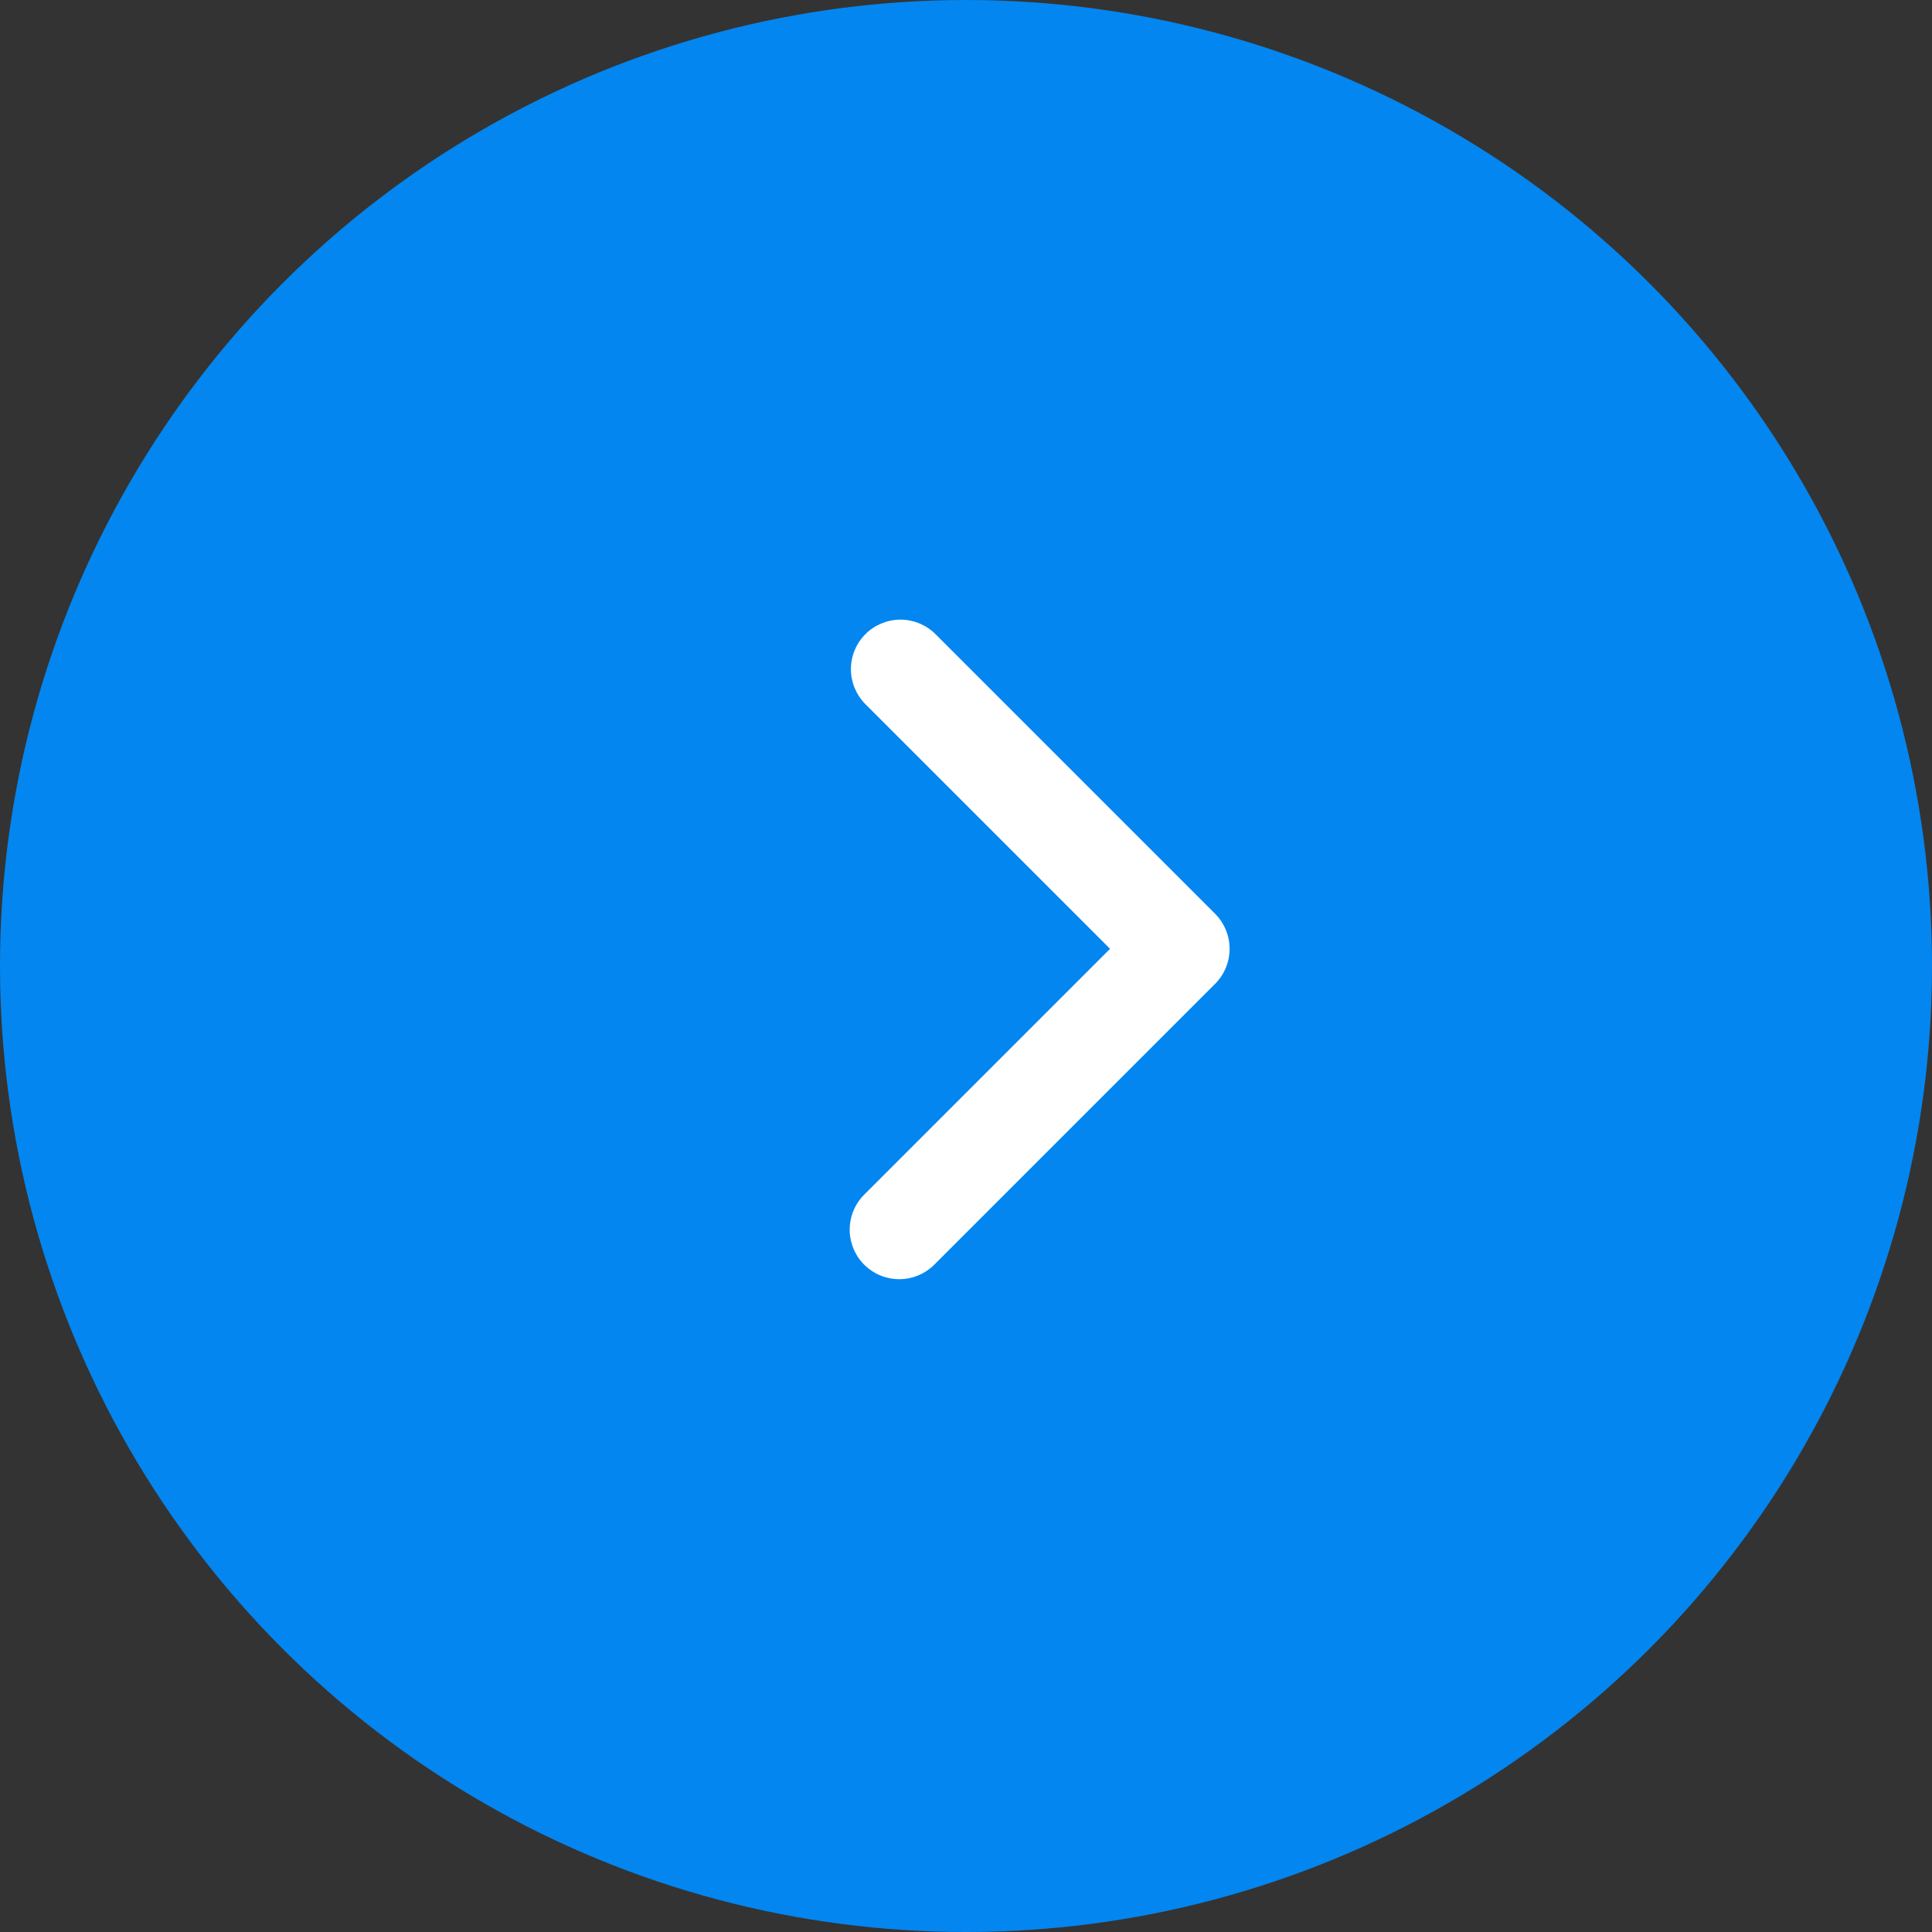
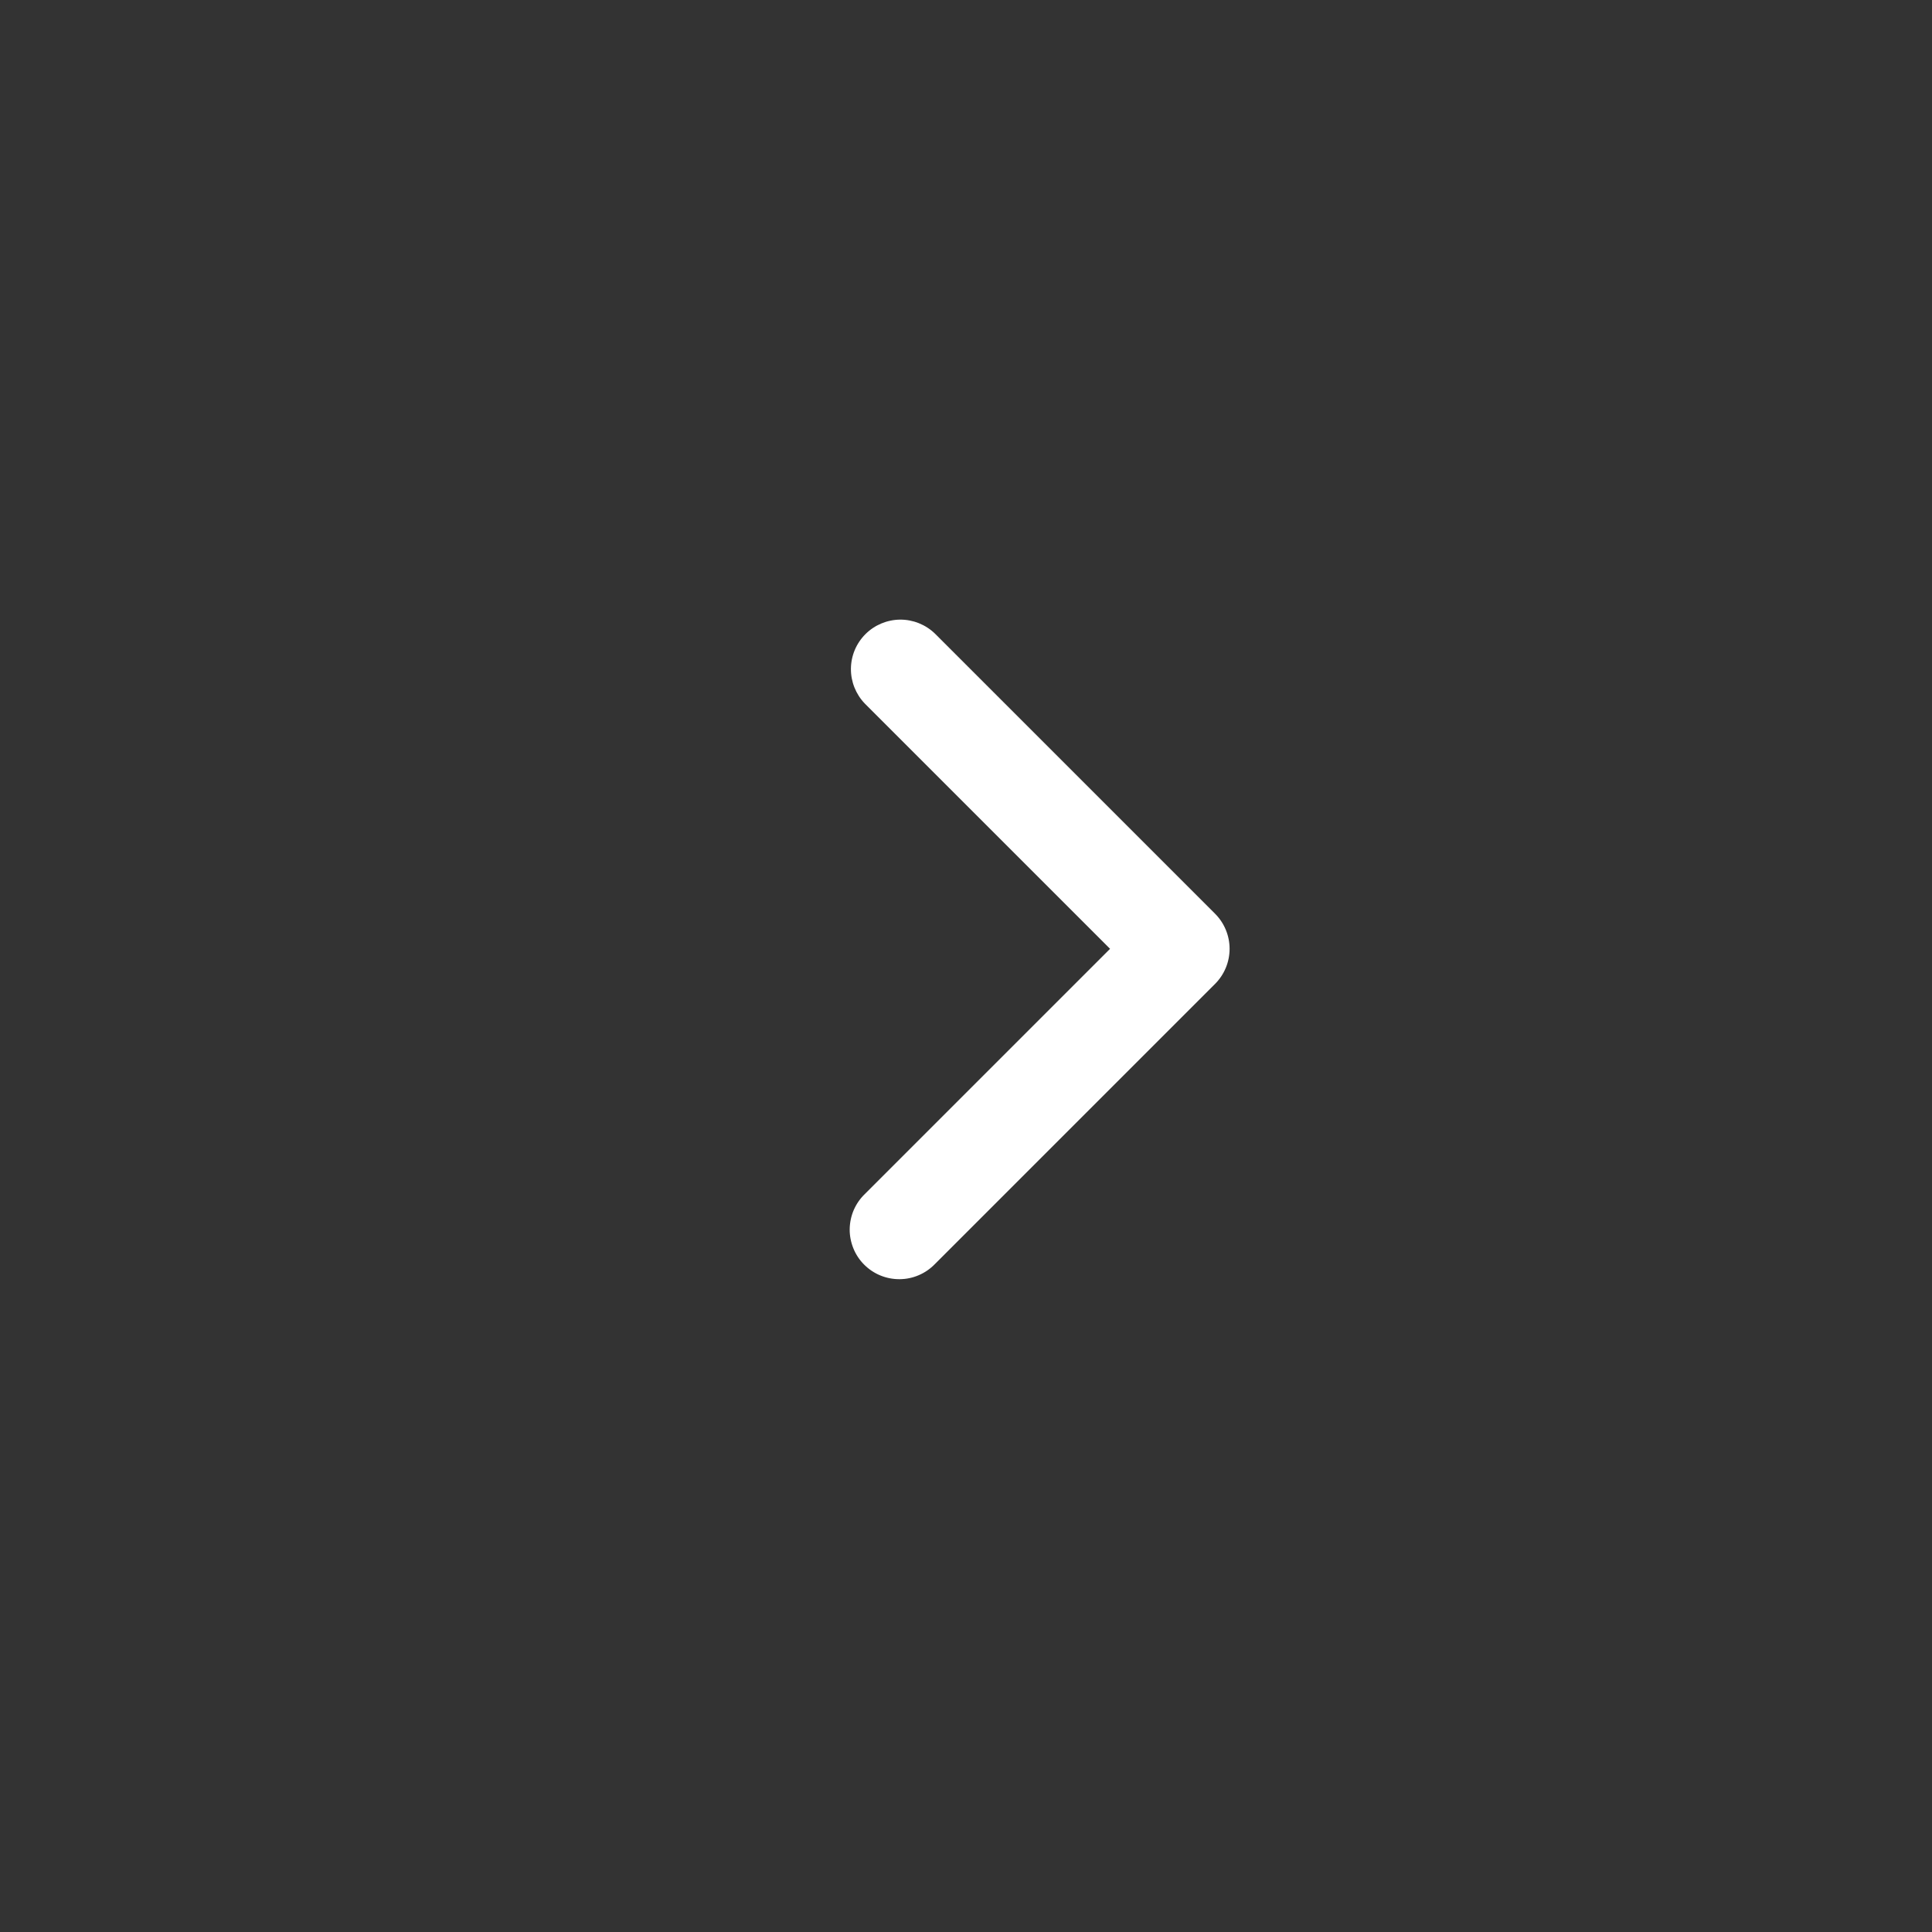
<svg xmlns="http://www.w3.org/2000/svg" width="39" height="39" viewBox="0 0 39 39" fill="none">
  <rect x="0" y="0" width="39" height="39" fill="#333333" stroke="none" />
-   <circle cx="19.5" cy="19.5" r="19.5" fill="#0386F0" />
  <path fill-rule="evenodd" clip-rule="evenodd" d="M24.529 18.446C24.716 18.634 24.821 18.888 24.821 19.153C24.821 19.418 24.716 19.672 24.529 19.86L18.872 25.517C18.779 25.613 18.669 25.689 18.547 25.741C18.425 25.794 18.294 25.821 18.161 25.822C18.028 25.823 17.897 25.798 17.774 25.748C17.651 25.698 17.539 25.623 17.445 25.529C17.351 25.436 17.277 25.324 17.227 25.201C17.177 25.078 17.151 24.946 17.152 24.814C17.154 24.681 17.181 24.55 17.233 24.428C17.286 24.306 17.362 24.195 17.458 24.103L22.408 19.153L17.458 14.203C17.276 14.014 17.175 13.762 17.177 13.5C17.179 13.237 17.284 12.987 17.47 12.801C17.655 12.616 17.906 12.511 18.168 12.508C18.43 12.506 18.683 12.607 18.872 12.789L24.529 18.446Z" fill="white" />
</svg>